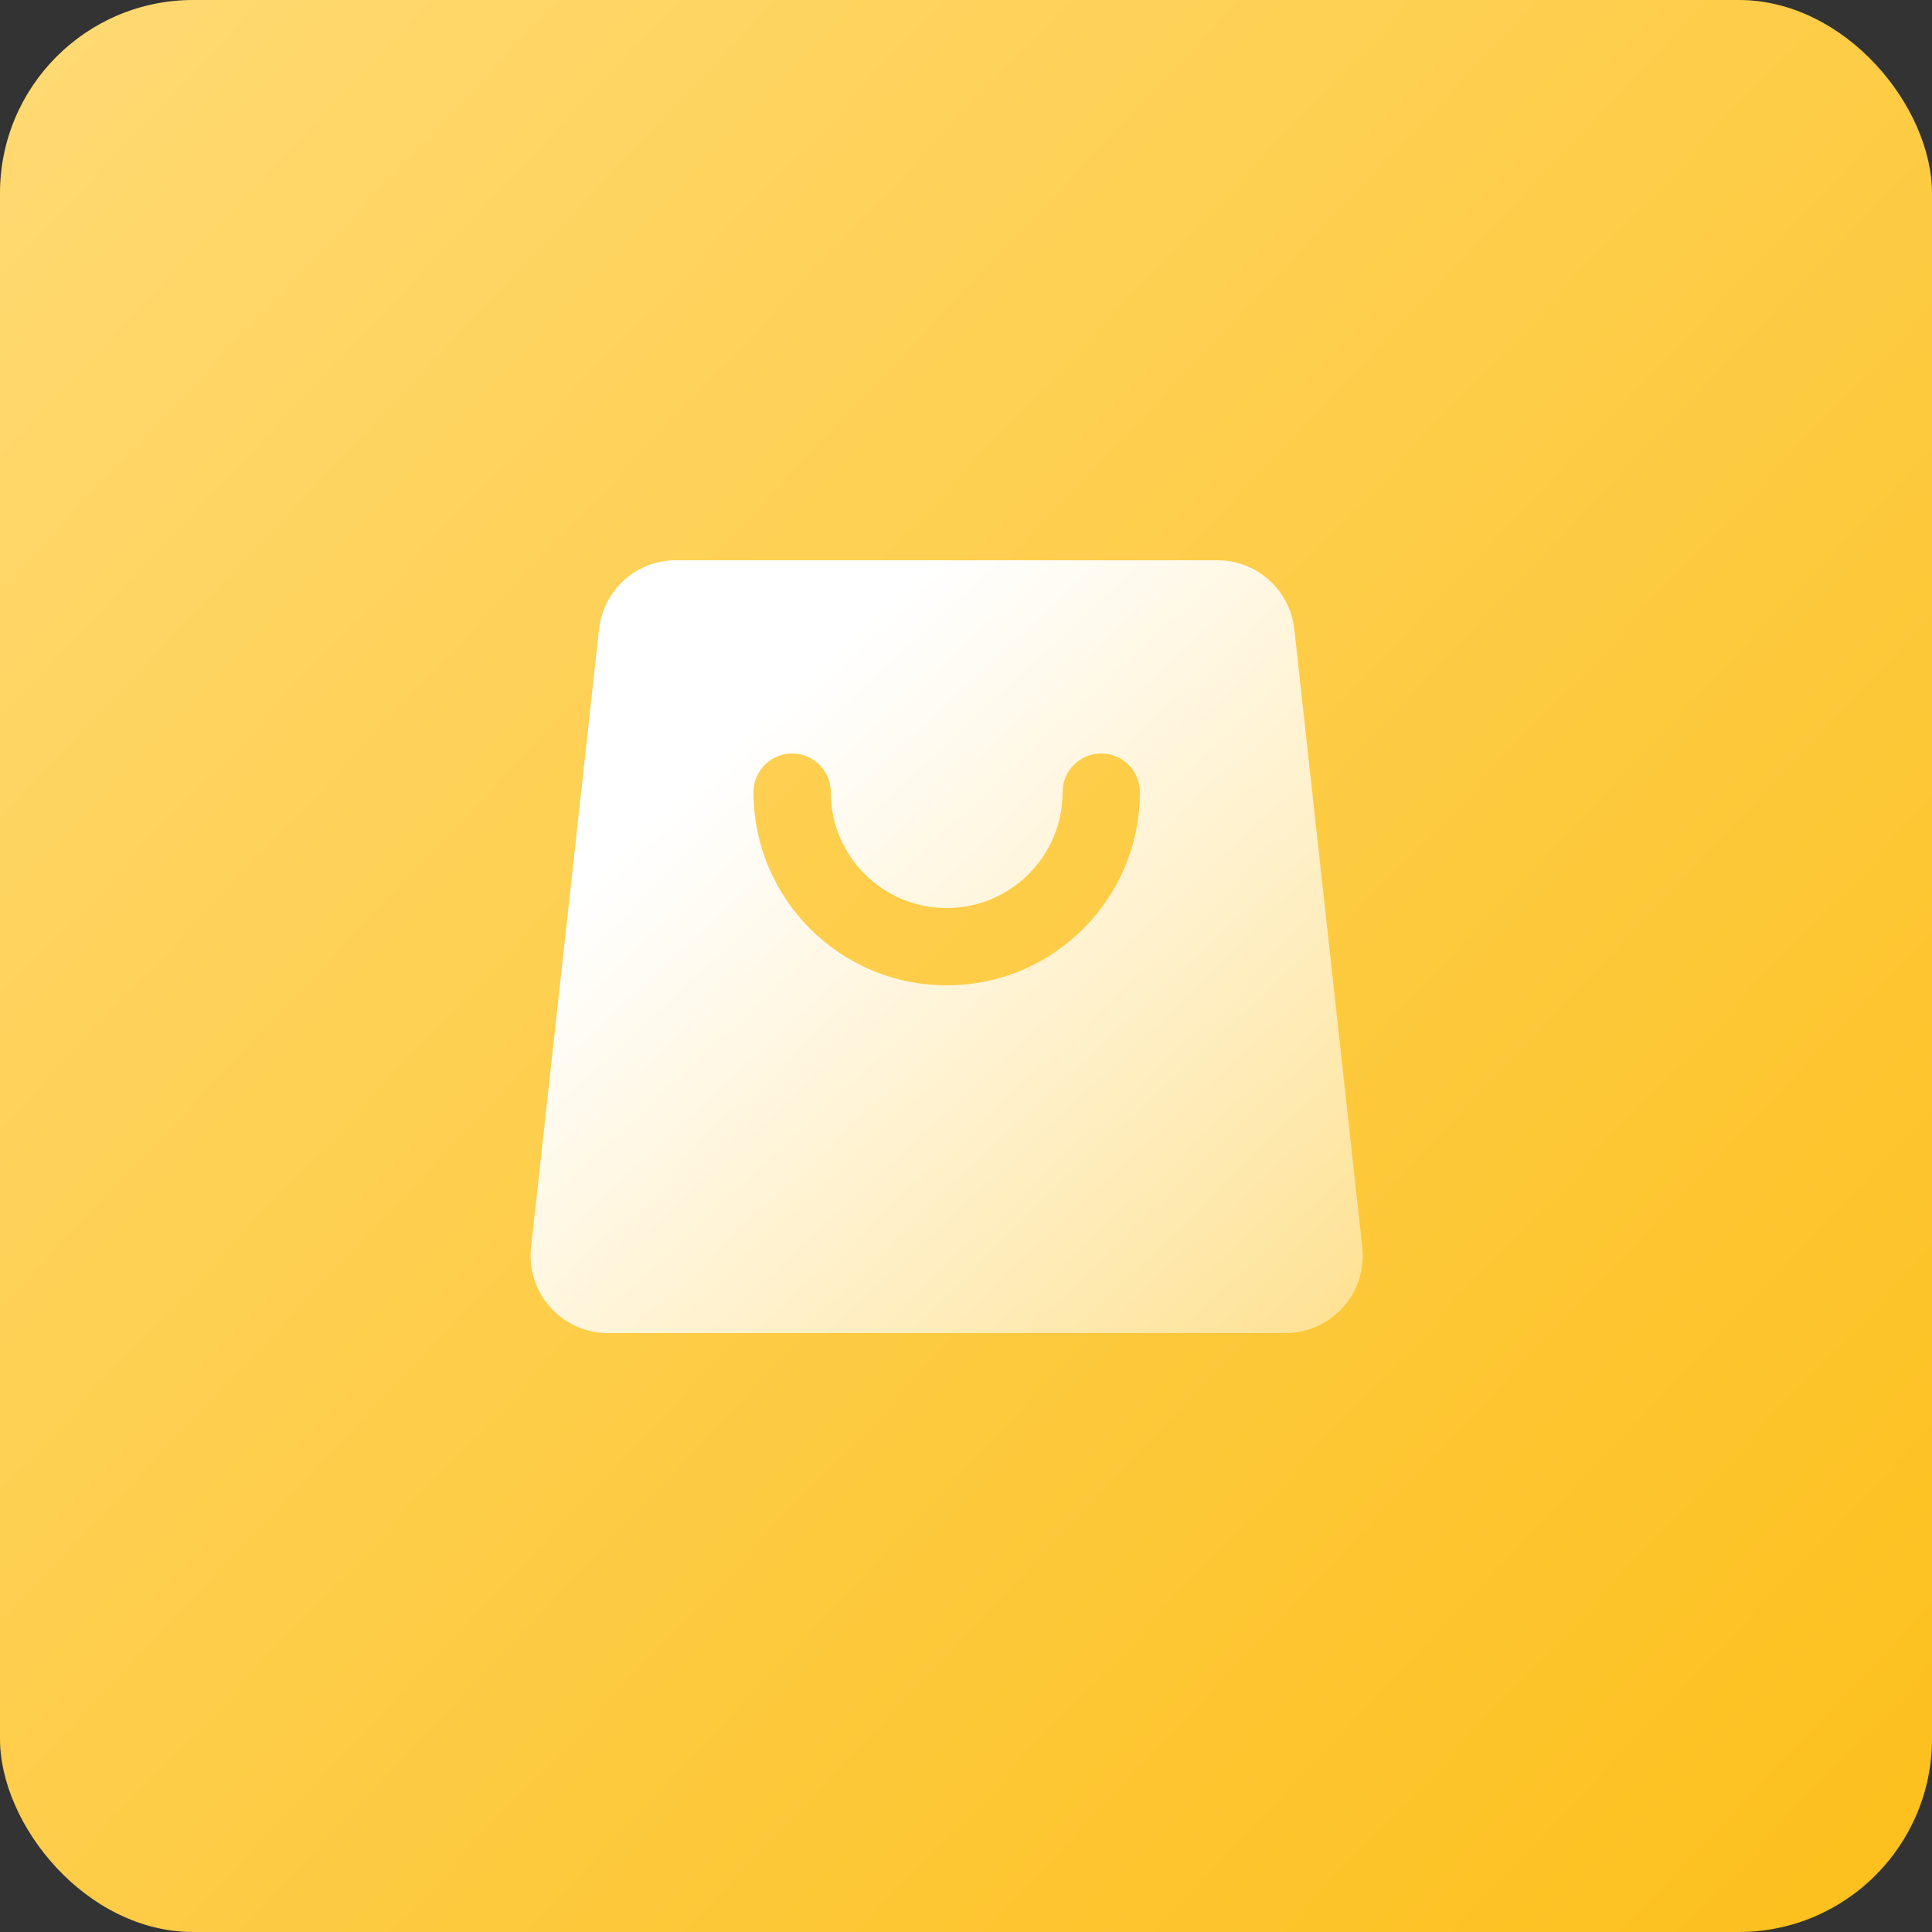
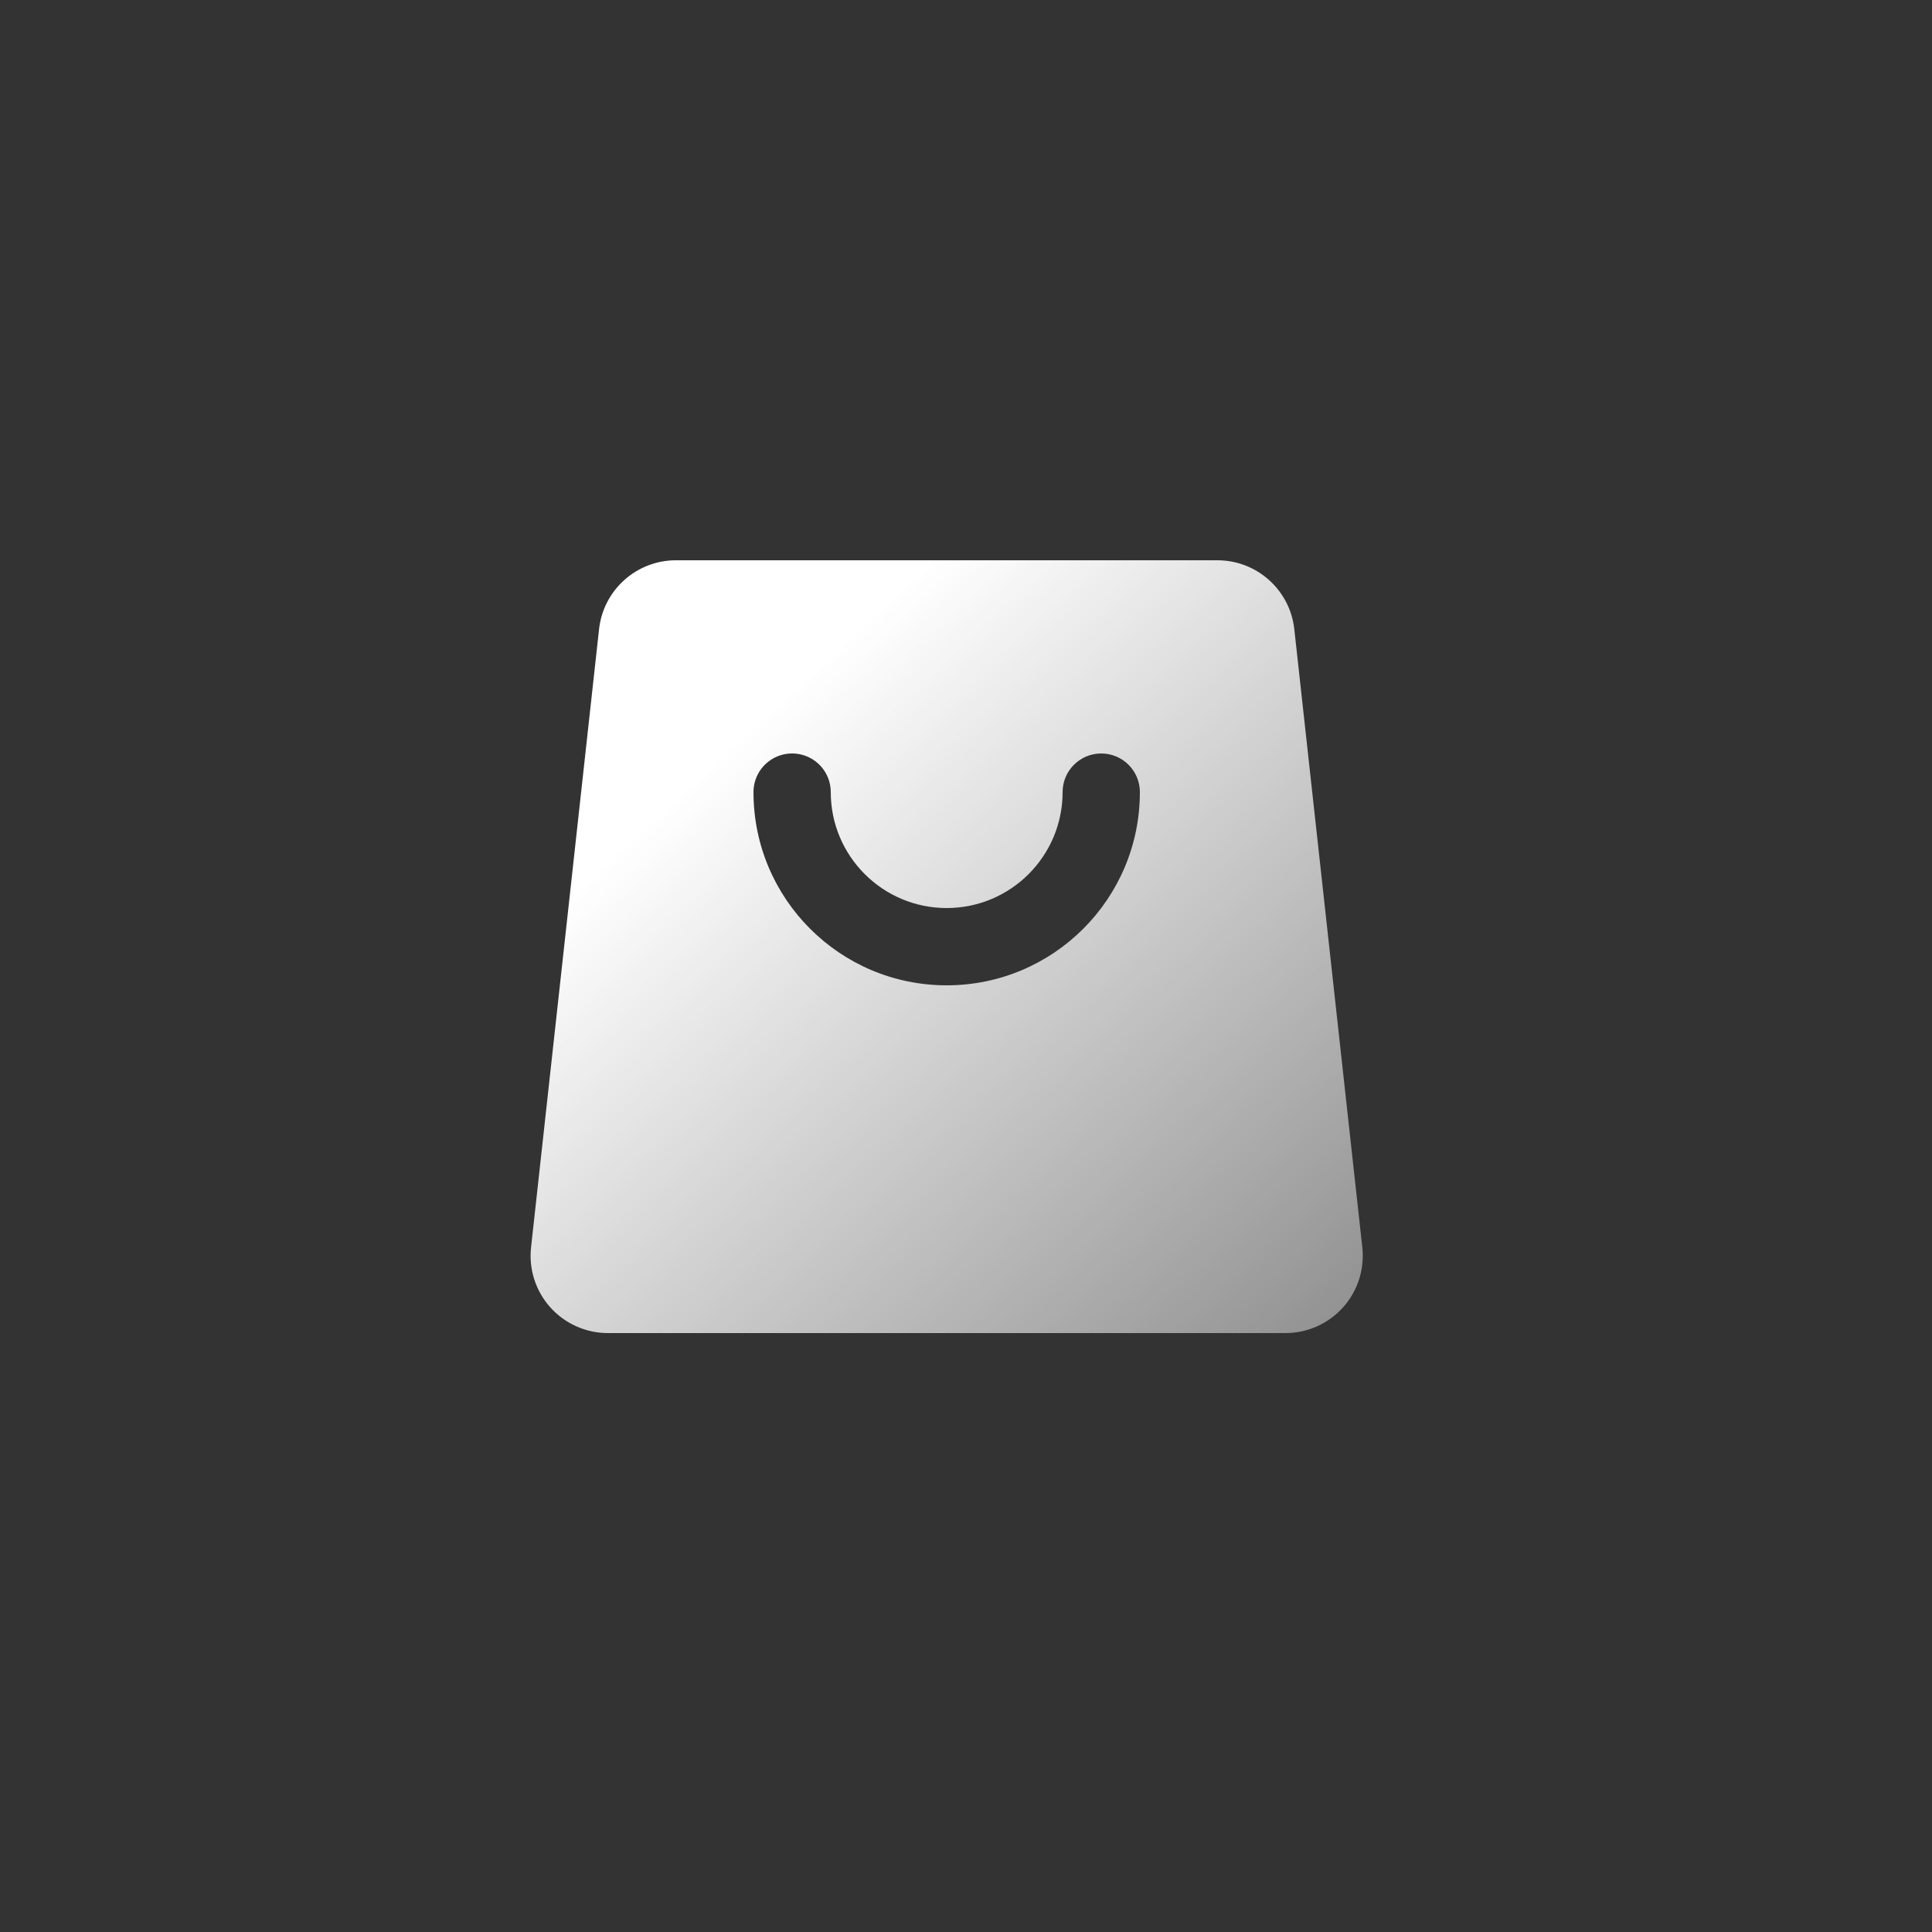
<svg xmlns="http://www.w3.org/2000/svg" width="40px" height="40px" viewBox="0 0 40 40" version="1.1">
  <rect x="0" y="0" width="40" height="40" fill="#333333" stroke="none" />
  <title>maoyi</title>
  <desc>Created with Sketch.</desc>
  <defs>
    <linearGradient x1="0%" y1="0%" x2="112.753%" y2="106.887%" id="linearGradient-1">
      <stop stop-color="#FFDA74" offset="0%" />
      <stop stop-color="#FCBD12" offset="100%" />
    </linearGradient>
    <linearGradient x1="22.786%" y1="25.304%" x2="116.782%" y2="118.828%" id="linearGradient-2">
      <stop stop-color="#FFFFFF" offset="0%" />
      <stop stop-color="#FFFFFF" stop-opacity="0.323" offset="100%" />
    </linearGradient>
  </defs>
  <g id="自主产品/方案" stroke="none" stroke-width="1" fill="none" fill-rule="evenodd">
    <g id="智慧营销" transform="translate(-560, -4221)">
      <g id="maoyi" transform="translate(560, 4221)">
-         <rect id="矩形" fill="url(#linearGradient-1)" x="0" y="0" width="40" height="40" rx="4" />
        <g id="电商" transform="translate(10, 10)" fill-rule="nonzero">
-           <rect id="矩形" fill="#000000" opacity="0" x="0" y="0" width="19.2" height="19.2" />
          <path d="M3.994,1.6 L15.206,1.6 C16.022,1.6 16.707,2.214 16.797,3.025 L18.205,15.825 C18.255,16.277 18.11,16.729 17.806,17.068 C17.503,17.406 17.069,17.6 16.614,17.6 L2.586,17.6 C2.131,17.6 1.697,17.406 1.394,17.068 C1.09,16.729 0.945,16.277 0.995,15.825 L2.403,3.025 C2.493,2.214 3.178,1.6 3.994,1.6 Z M5.6,6.4 C5.6,8.609 7.391,10.4 9.6,10.4 C11.809,10.4 13.6,8.609 13.6,6.4 C13.6,5.958 13.242,5.6 12.8,5.6 C12.358,5.6 12,5.958 12,6.4 C12,7.725 10.925,8.8 9.6,8.8 C8.275,8.8 7.2,7.725 7.2,6.4 C7.2,6.114 7.048,5.85 6.8,5.707 C6.552,5.564 6.248,5.564 6,5.707 C5.752,5.85 5.6,6.114 5.6,6.4 Z" id="形状" fill="url(#linearGradient-2)" />
        </g>
      </g>
    </g>
  </g>
</svg>